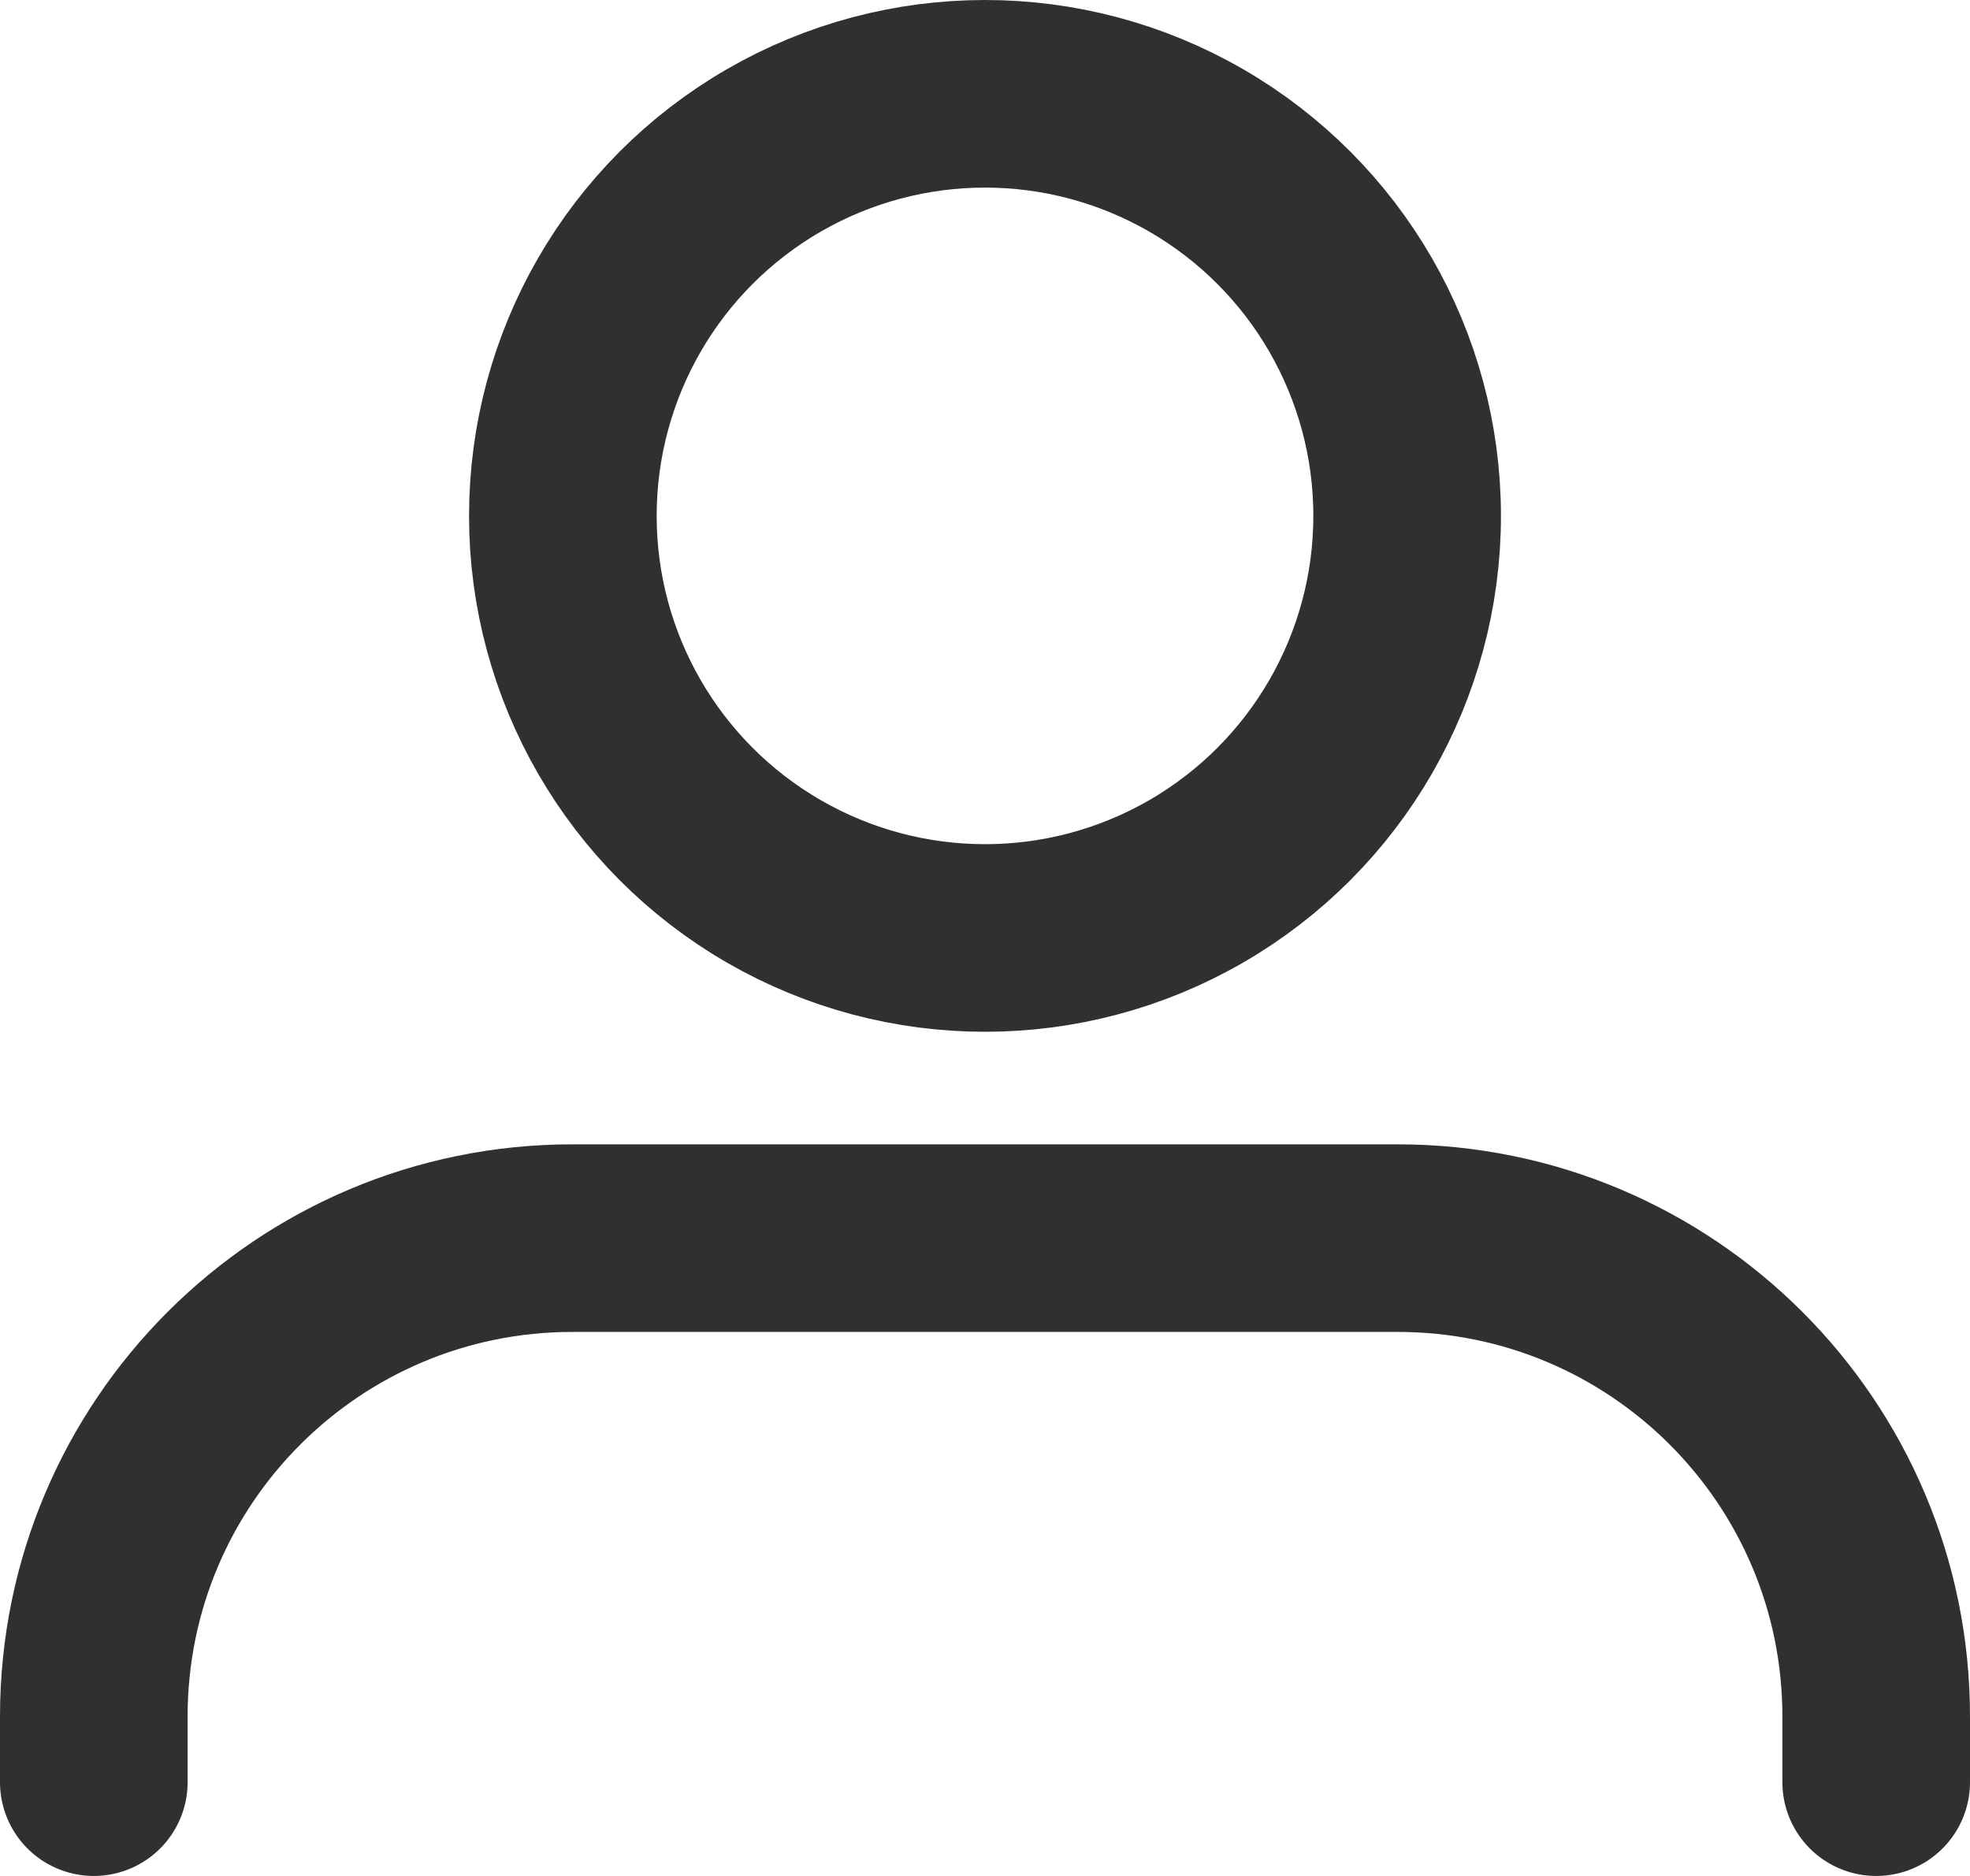
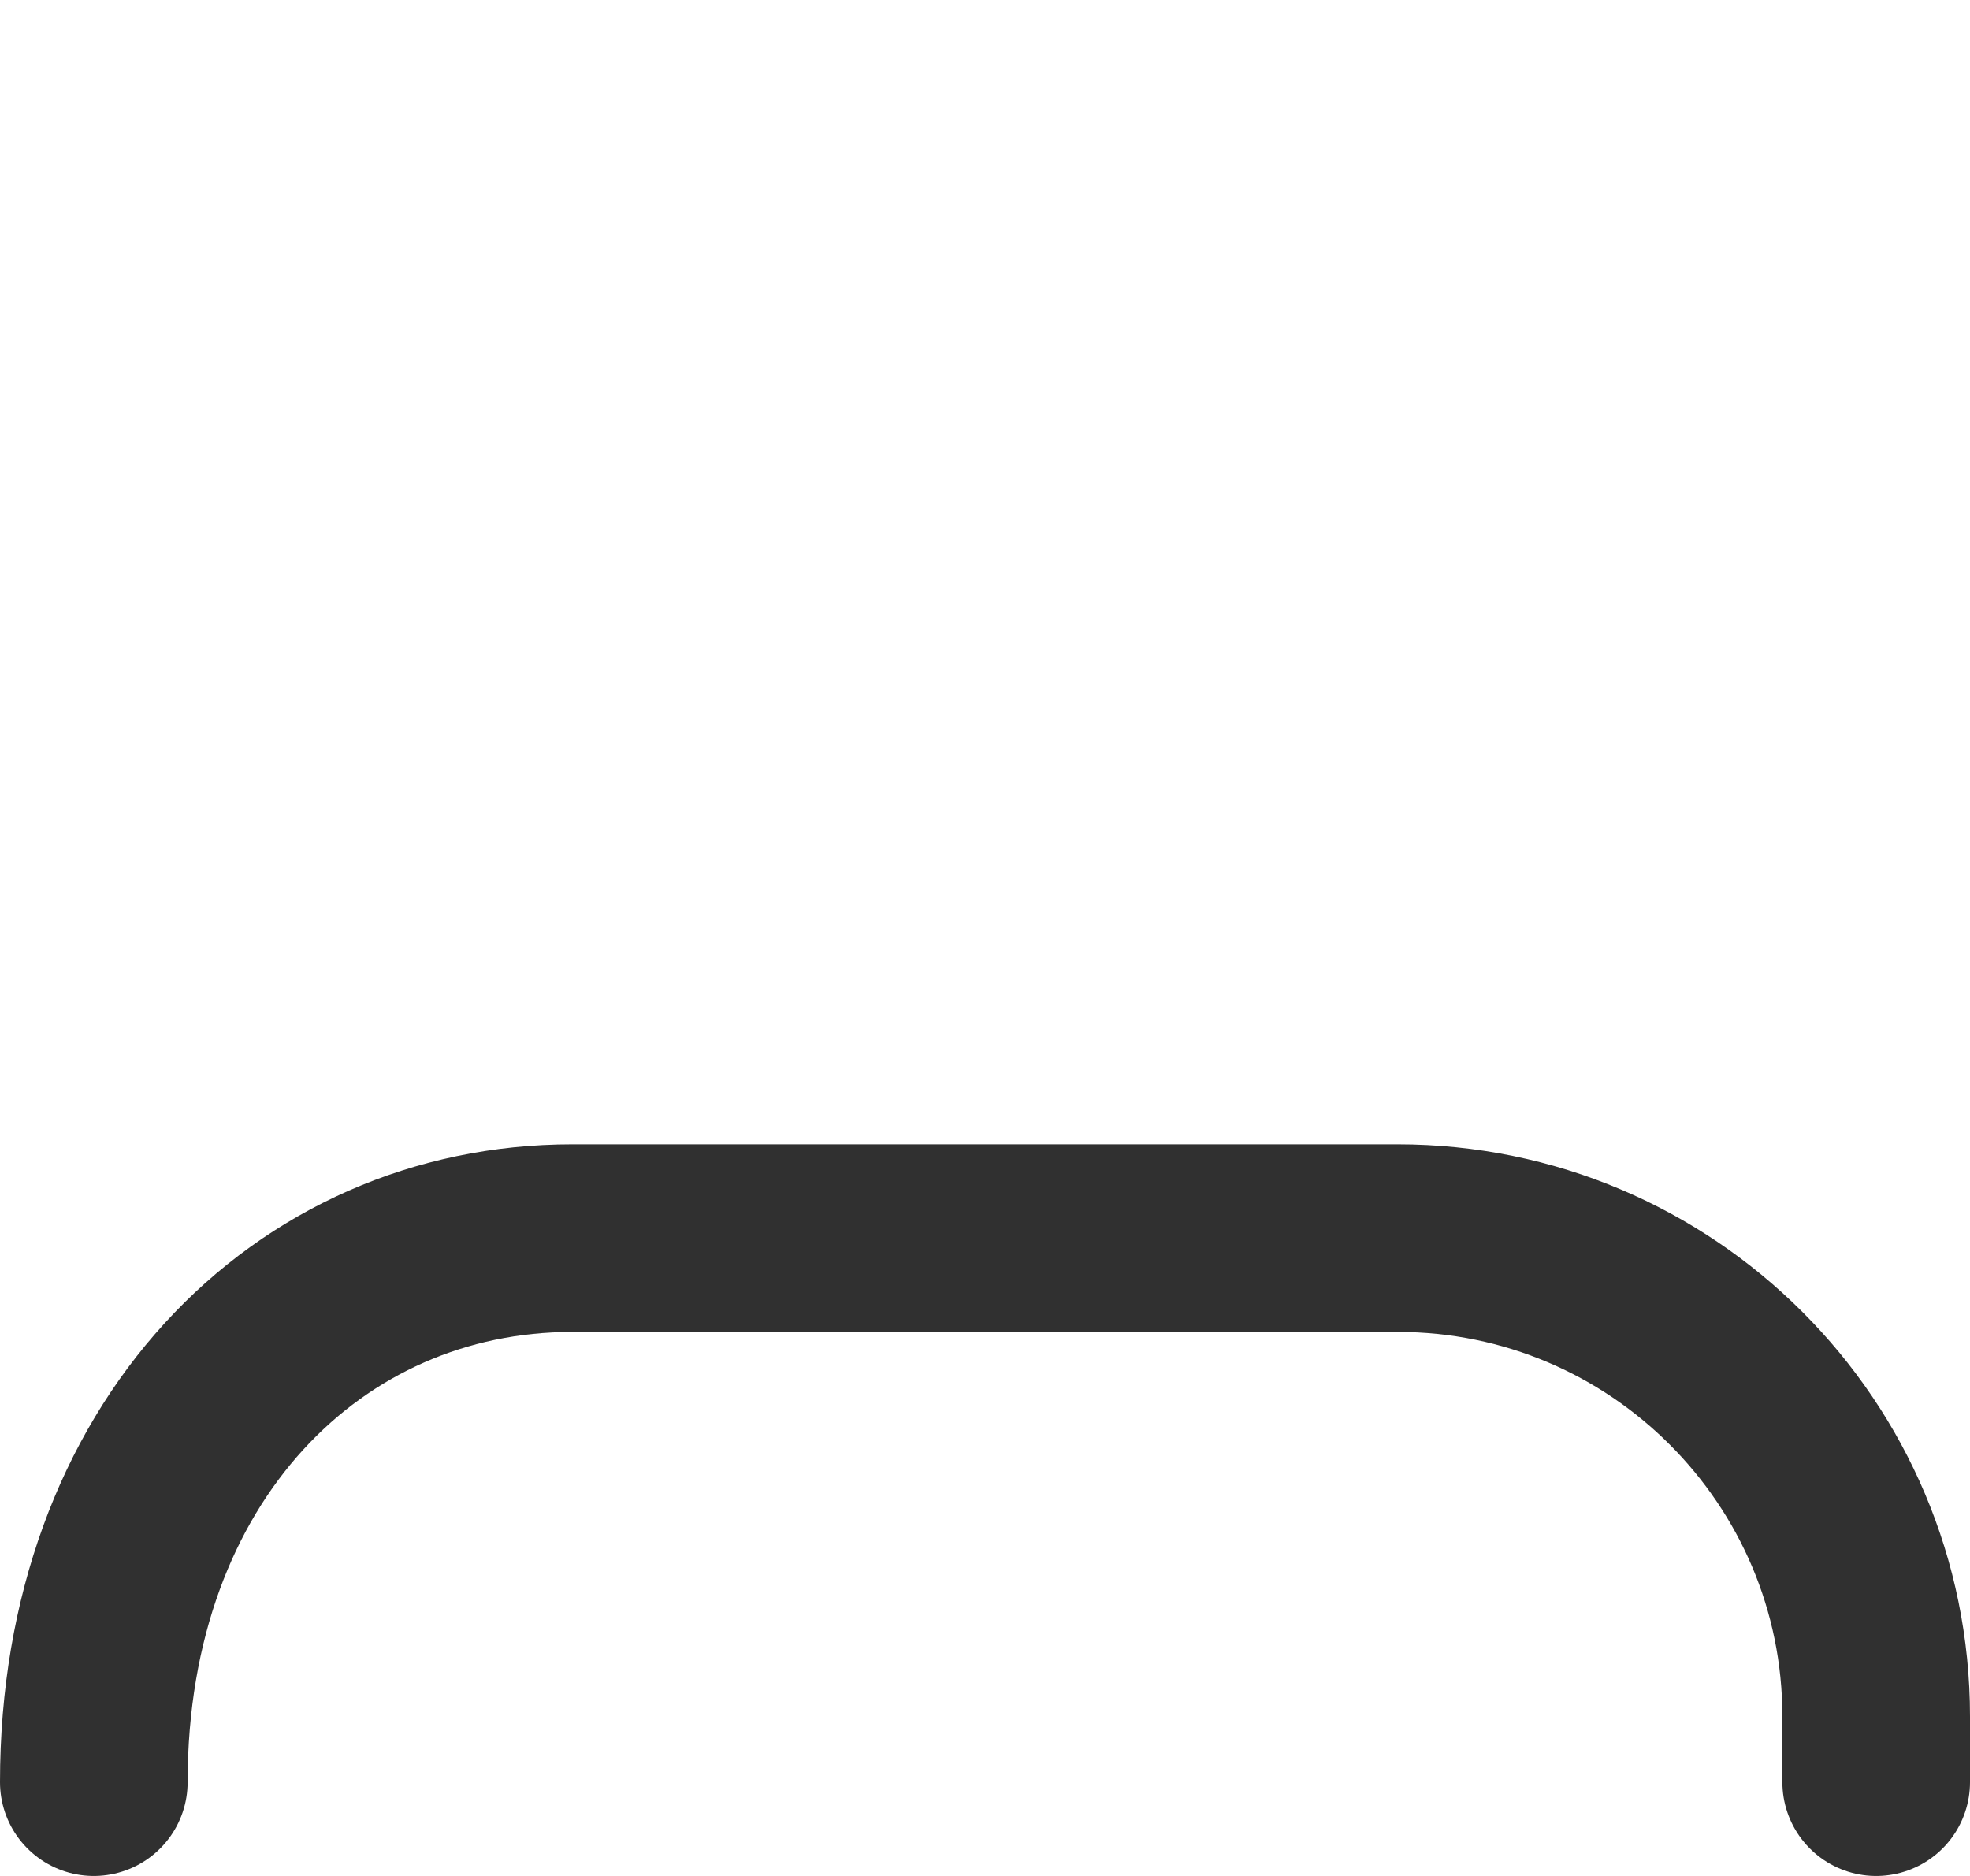
<svg xmlns="http://www.w3.org/2000/svg" width="210px" height="200px" viewBox="0 0 210 200" version="1.1">
  <title>Group 2</title>
  <g id="Page-1" stroke="none" stroke-width="1" fill="none" fill-rule="evenodd">
    <g id="Group-2" transform="translate(10, 0)" stroke="#303030" stroke-width="20">
-       <circle id="Oval" cx="95" cy="55" r="45" />
-       <path d="M0,190 L0,183 C-3.44940413e-15,154.833 22.833,132 51,132 L139,132 C167.167,132 190,154.833 190,183 L190,190 L190,190" id="Path" stroke-linecap="round" />
+       <path d="M0,190 C-3.44940413e-15,154.833 22.833,132 51,132 L139,132 C167.167,132 190,154.833 190,183 L190,190 L190,190" id="Path" stroke-linecap="round" />
    </g>
  </g>
</svg>